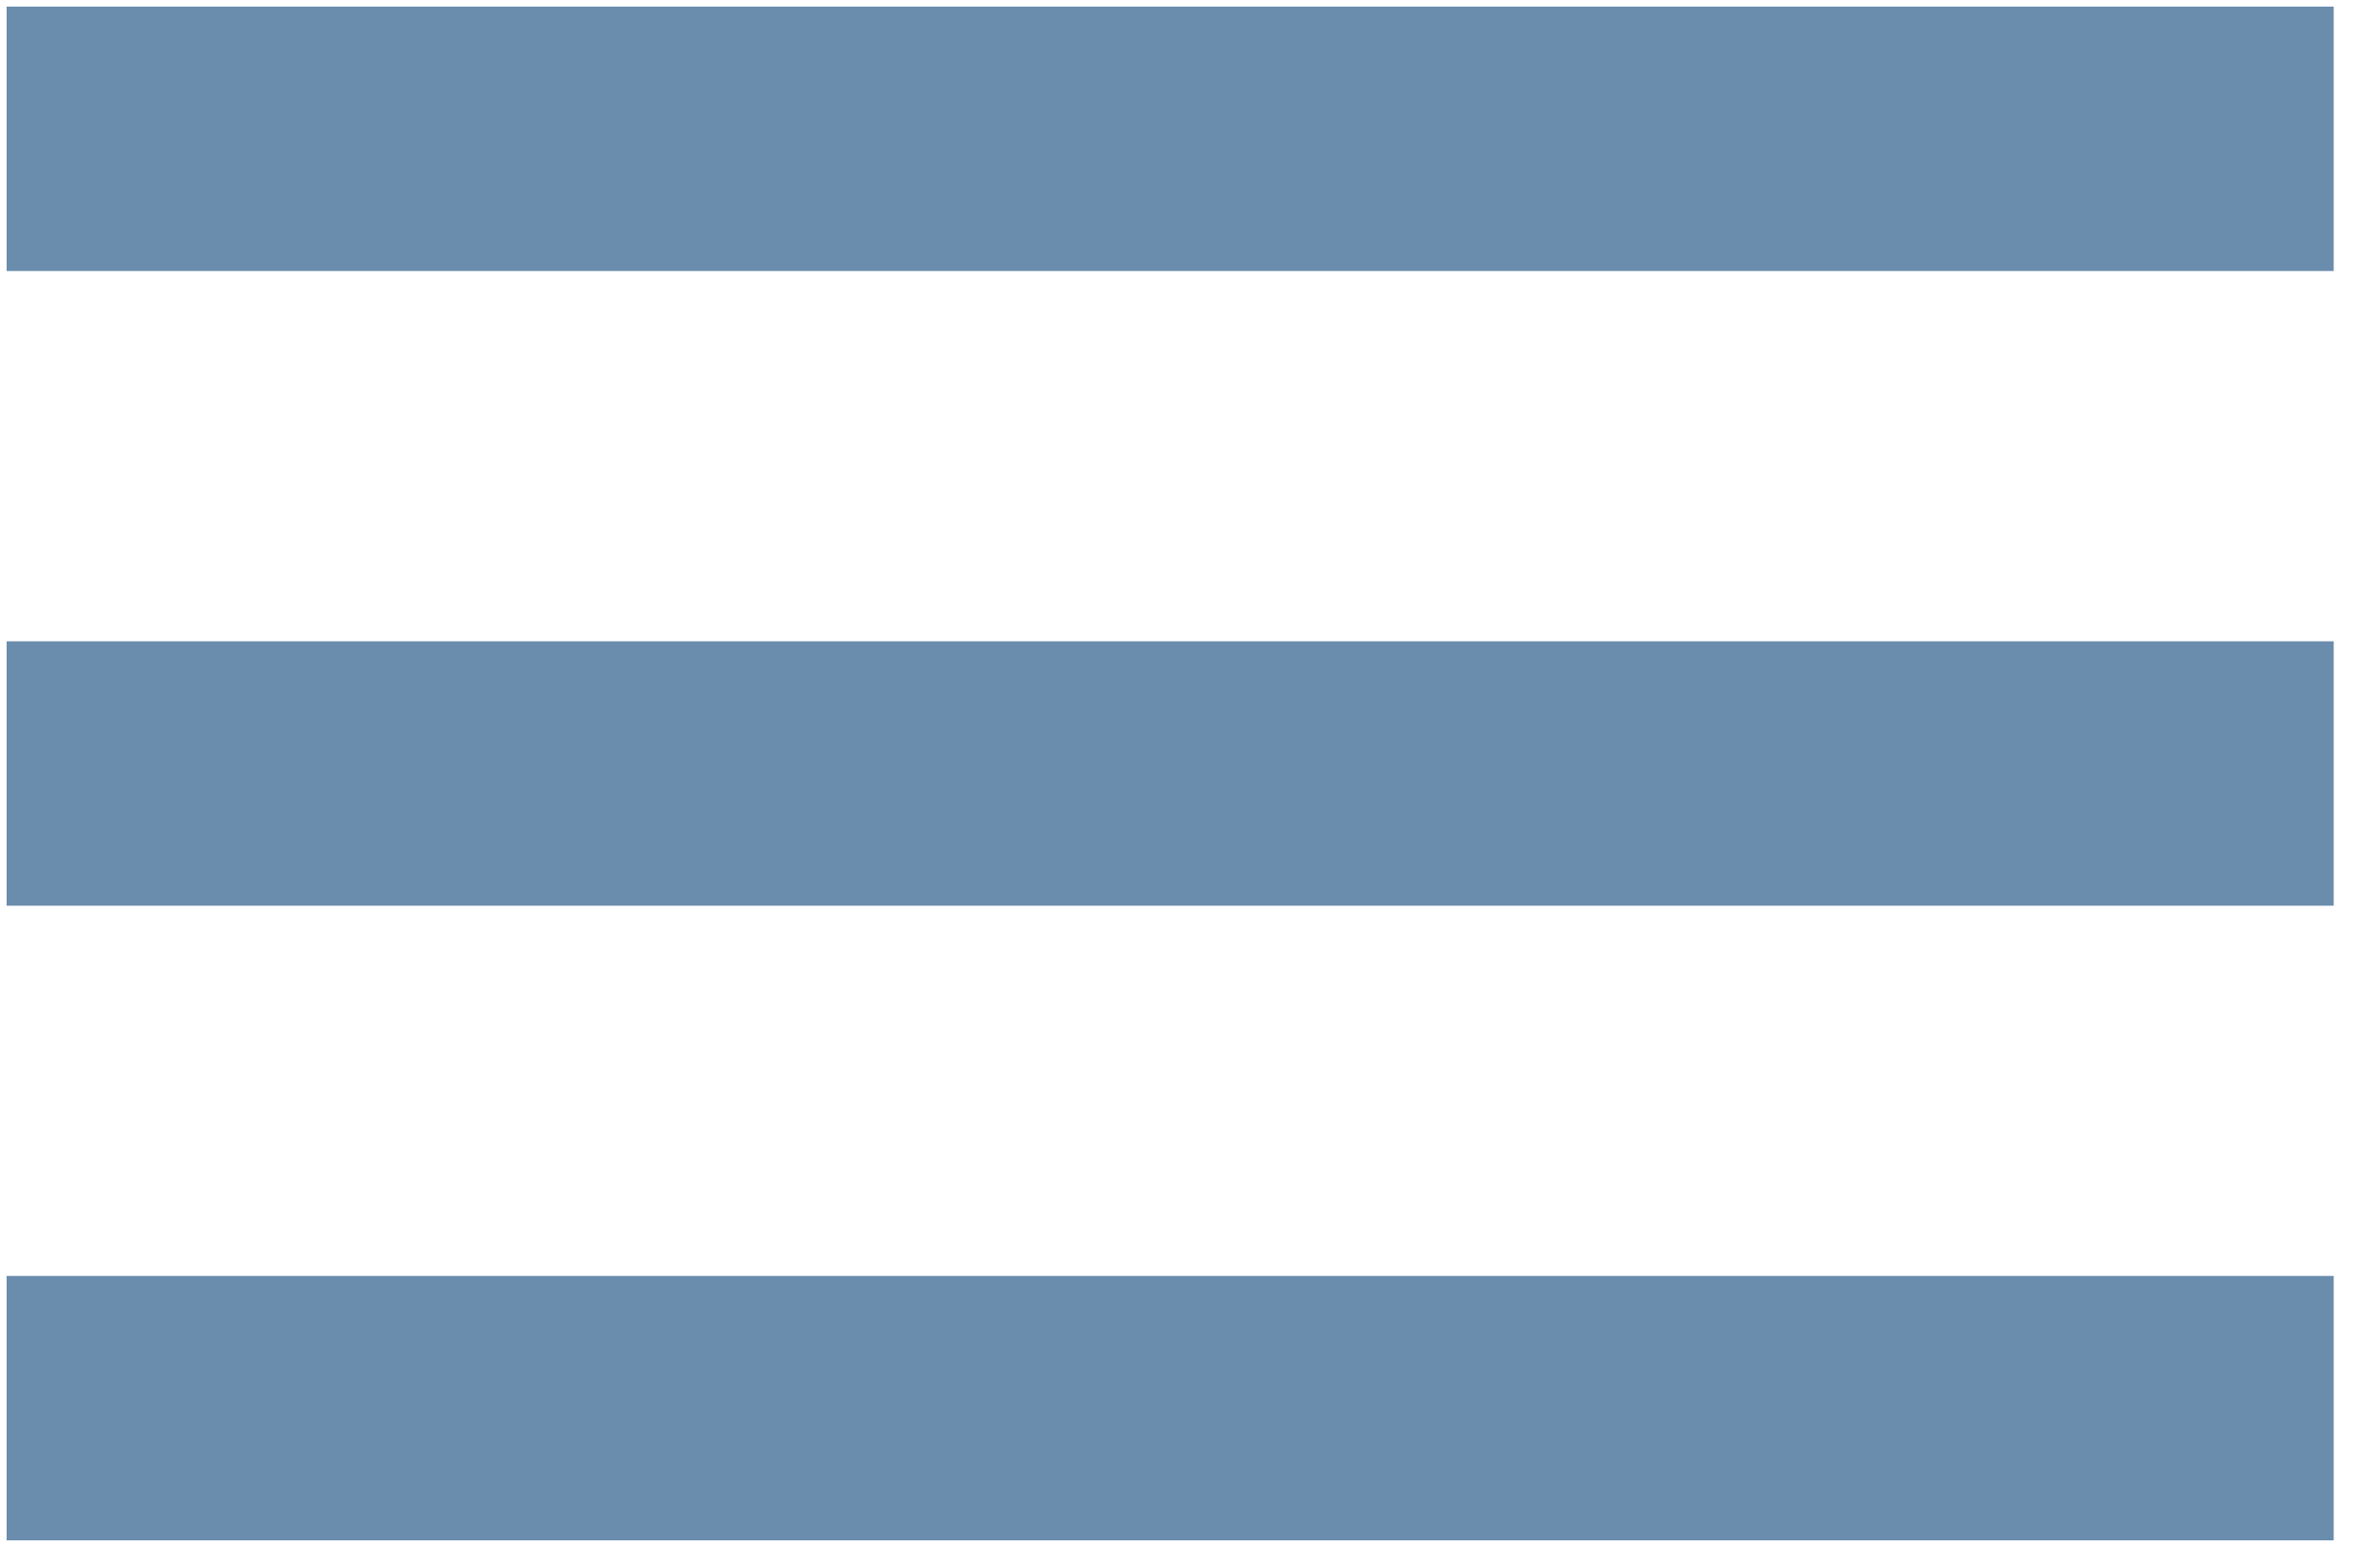
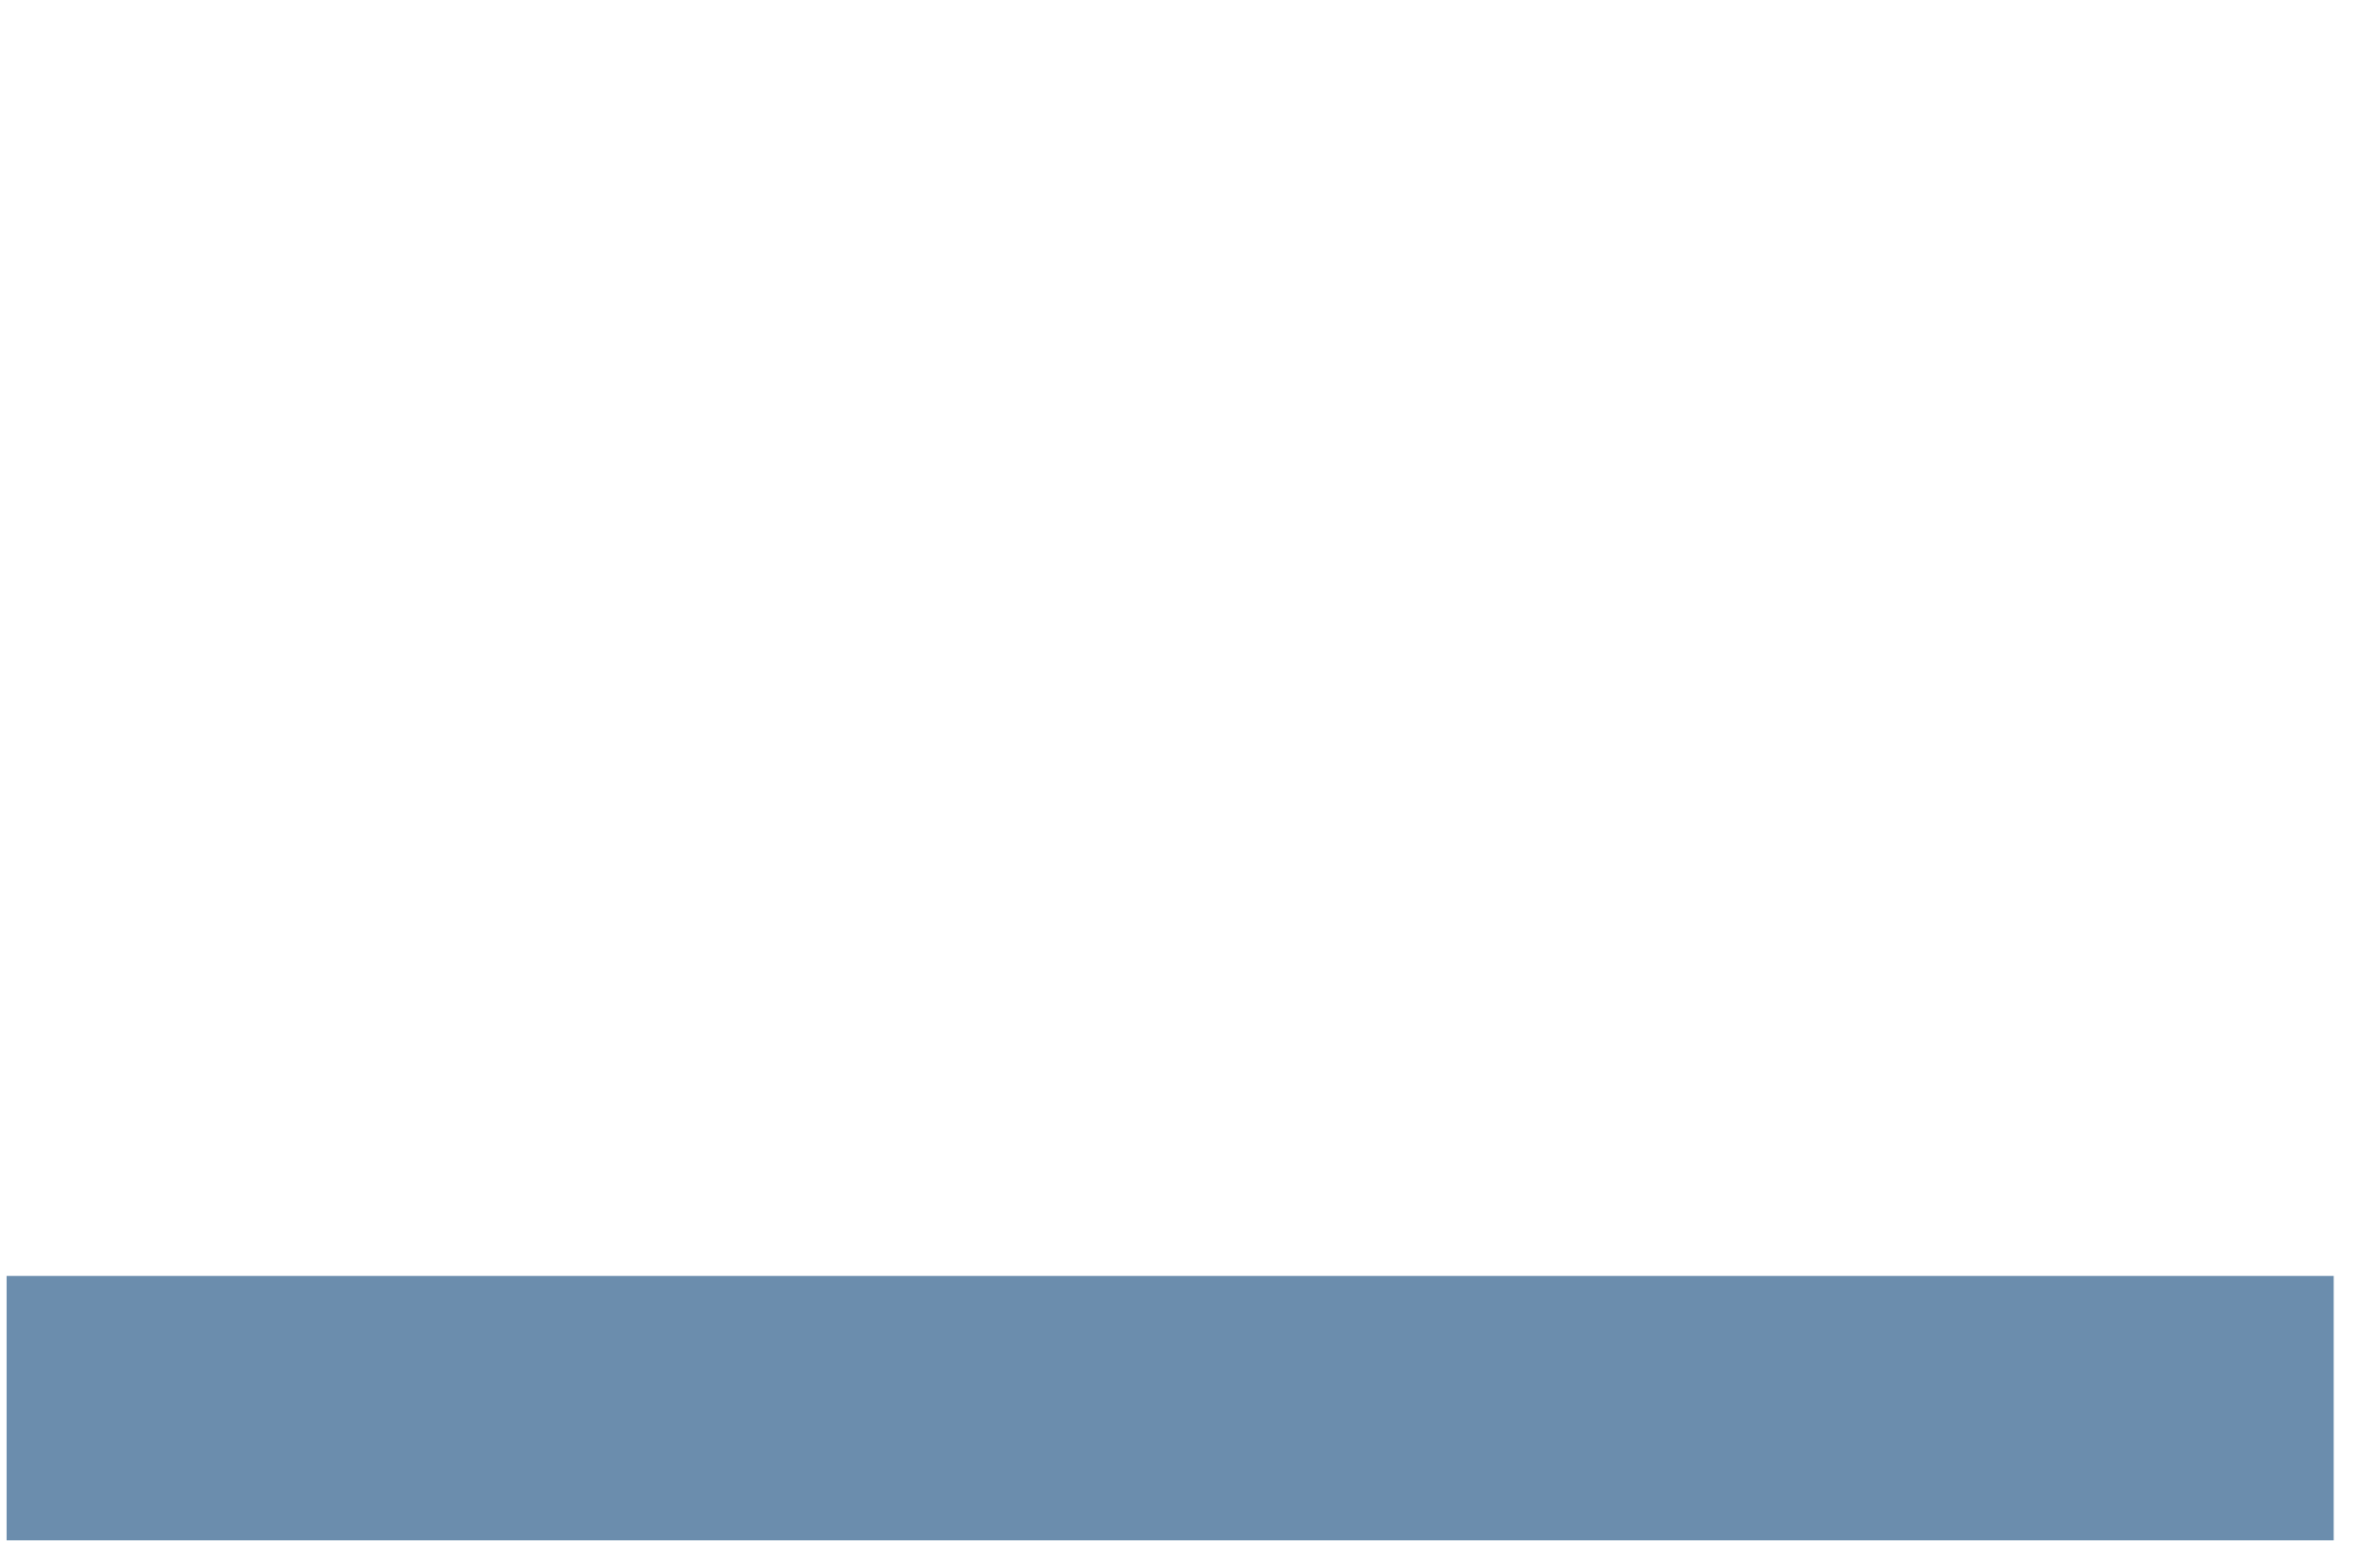
<svg xmlns="http://www.w3.org/2000/svg" width="40" height="26" viewBox="0 0 40 26" fill="none">
-   <rect x="0.111" y="0.111" width="39.111" height="4.444" fill="#6B8DAD" />
-   <rect x="0.111" y="10.778" width="39.111" height="4.444" fill="#6B8DAD" />
  <rect x="0.111" y="21.444" width="39.111" height="4.444" fill="#6B8DAD" />
</svg>